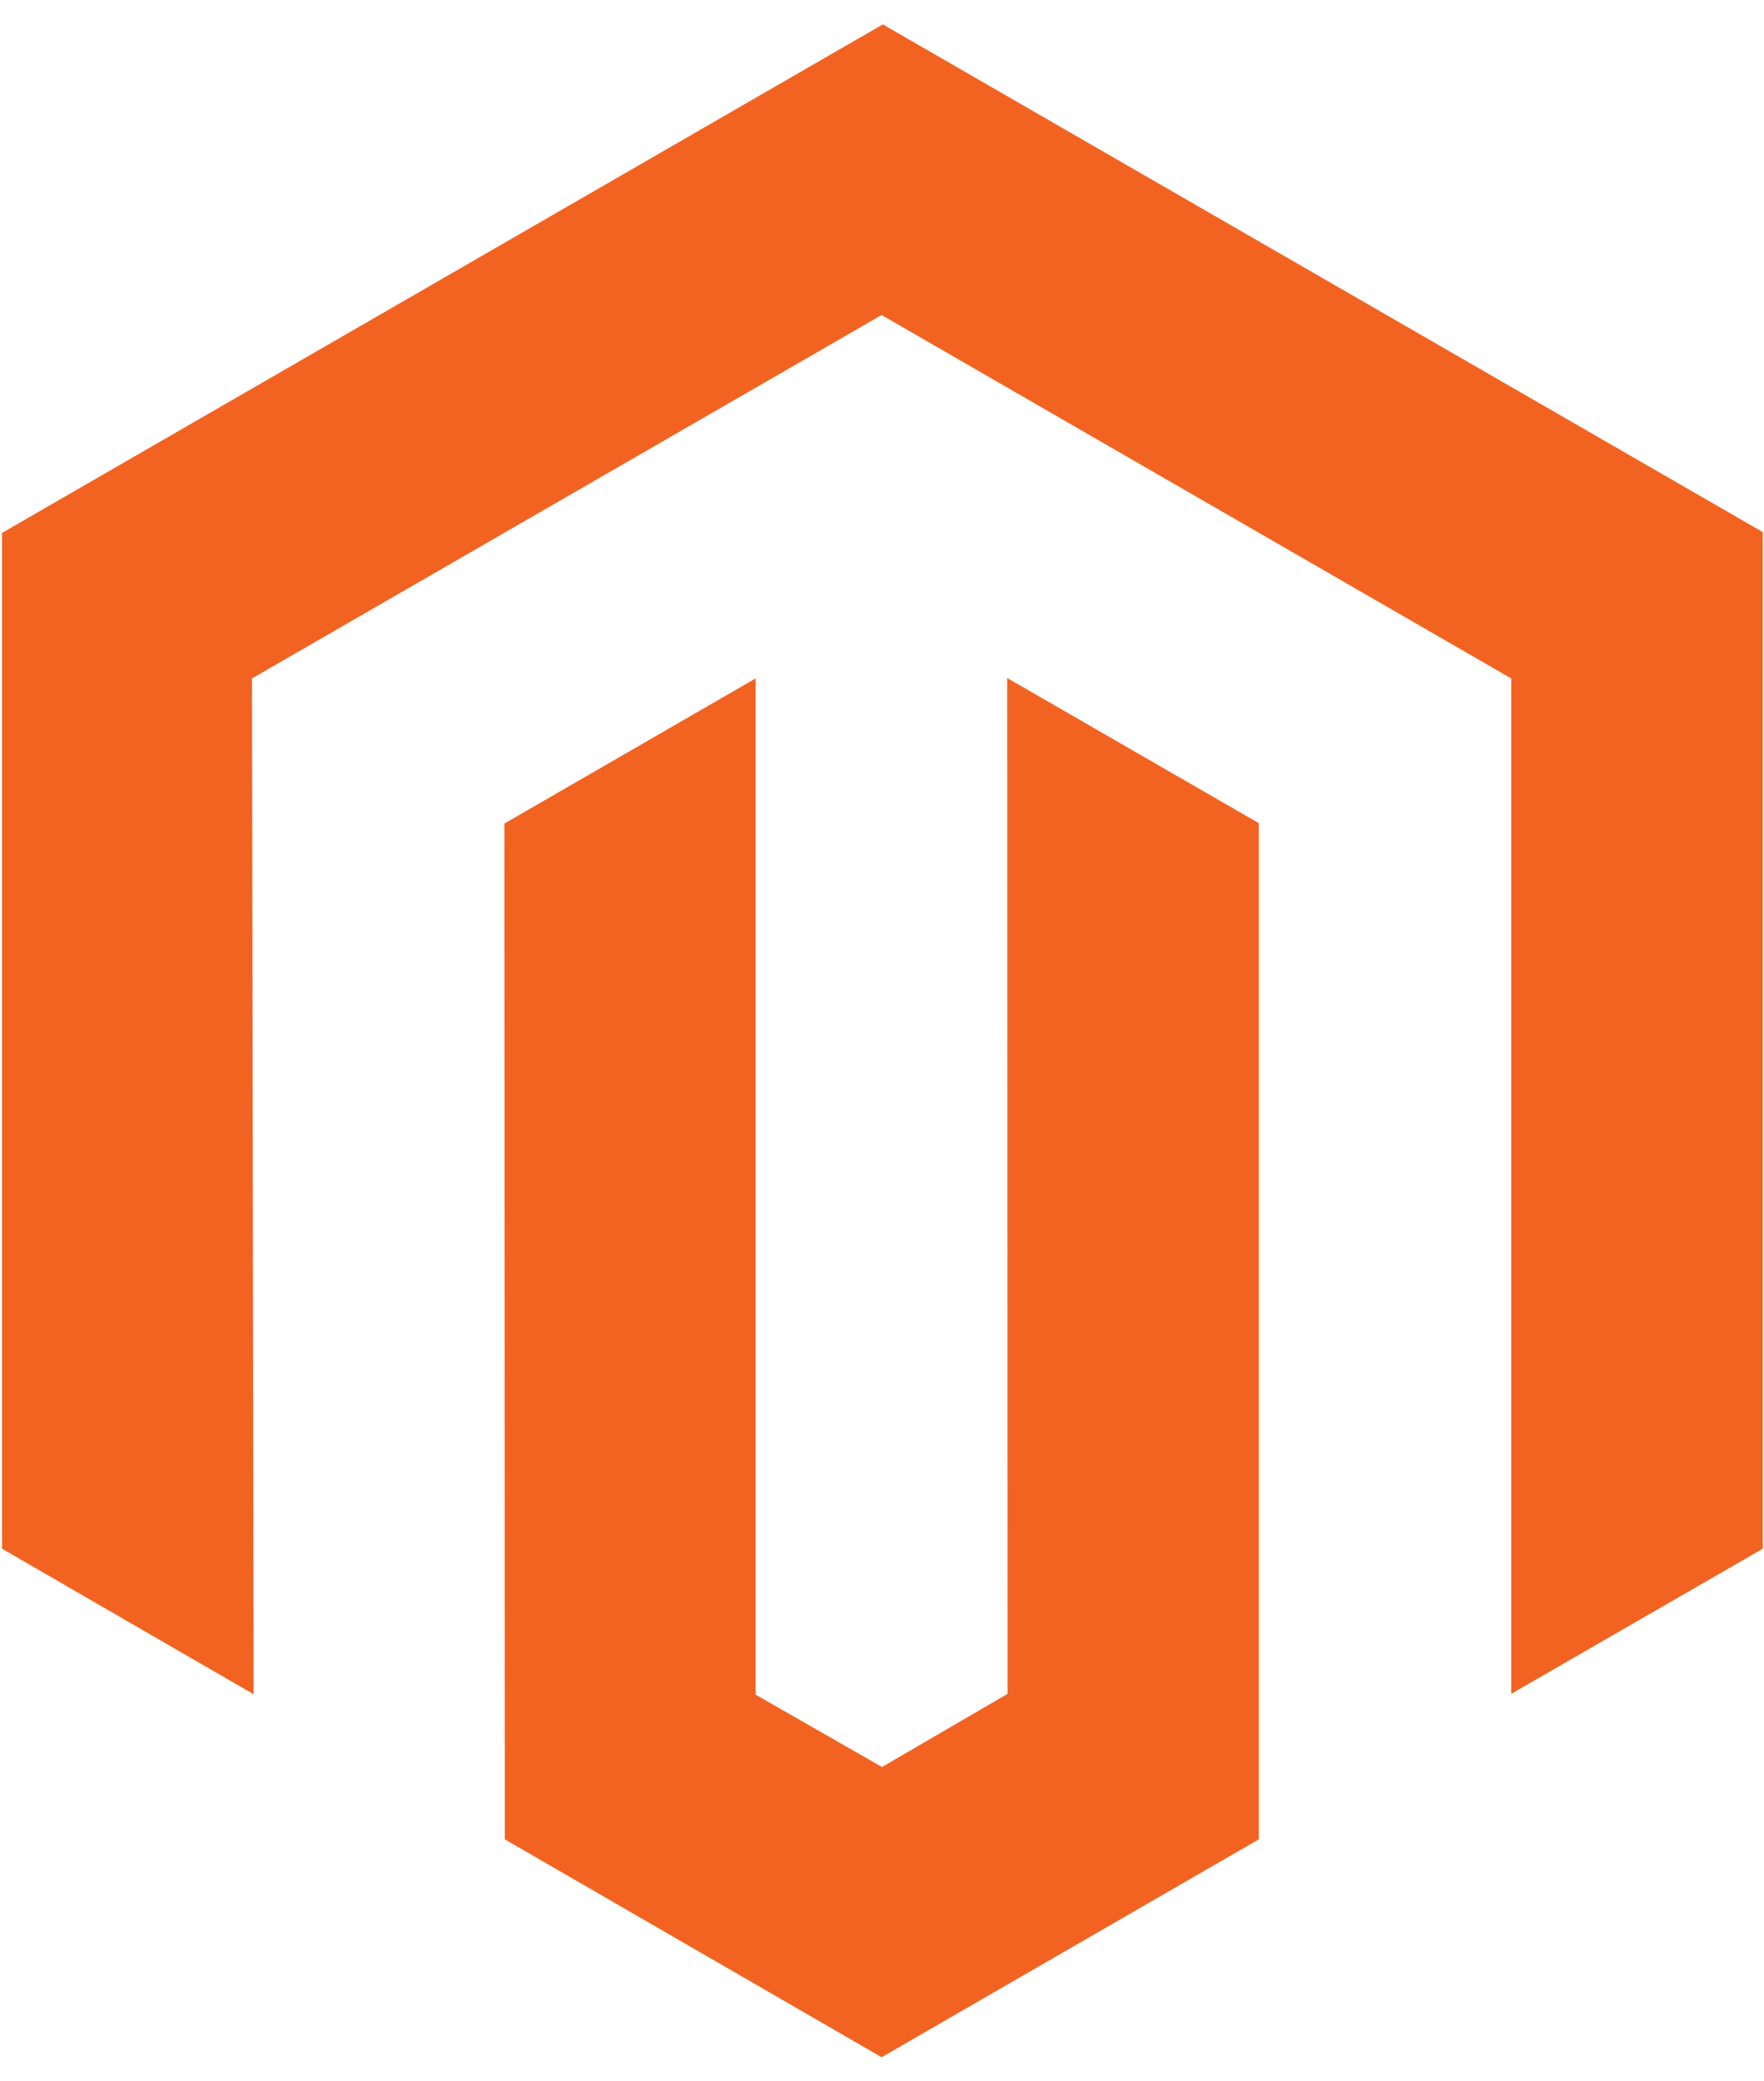
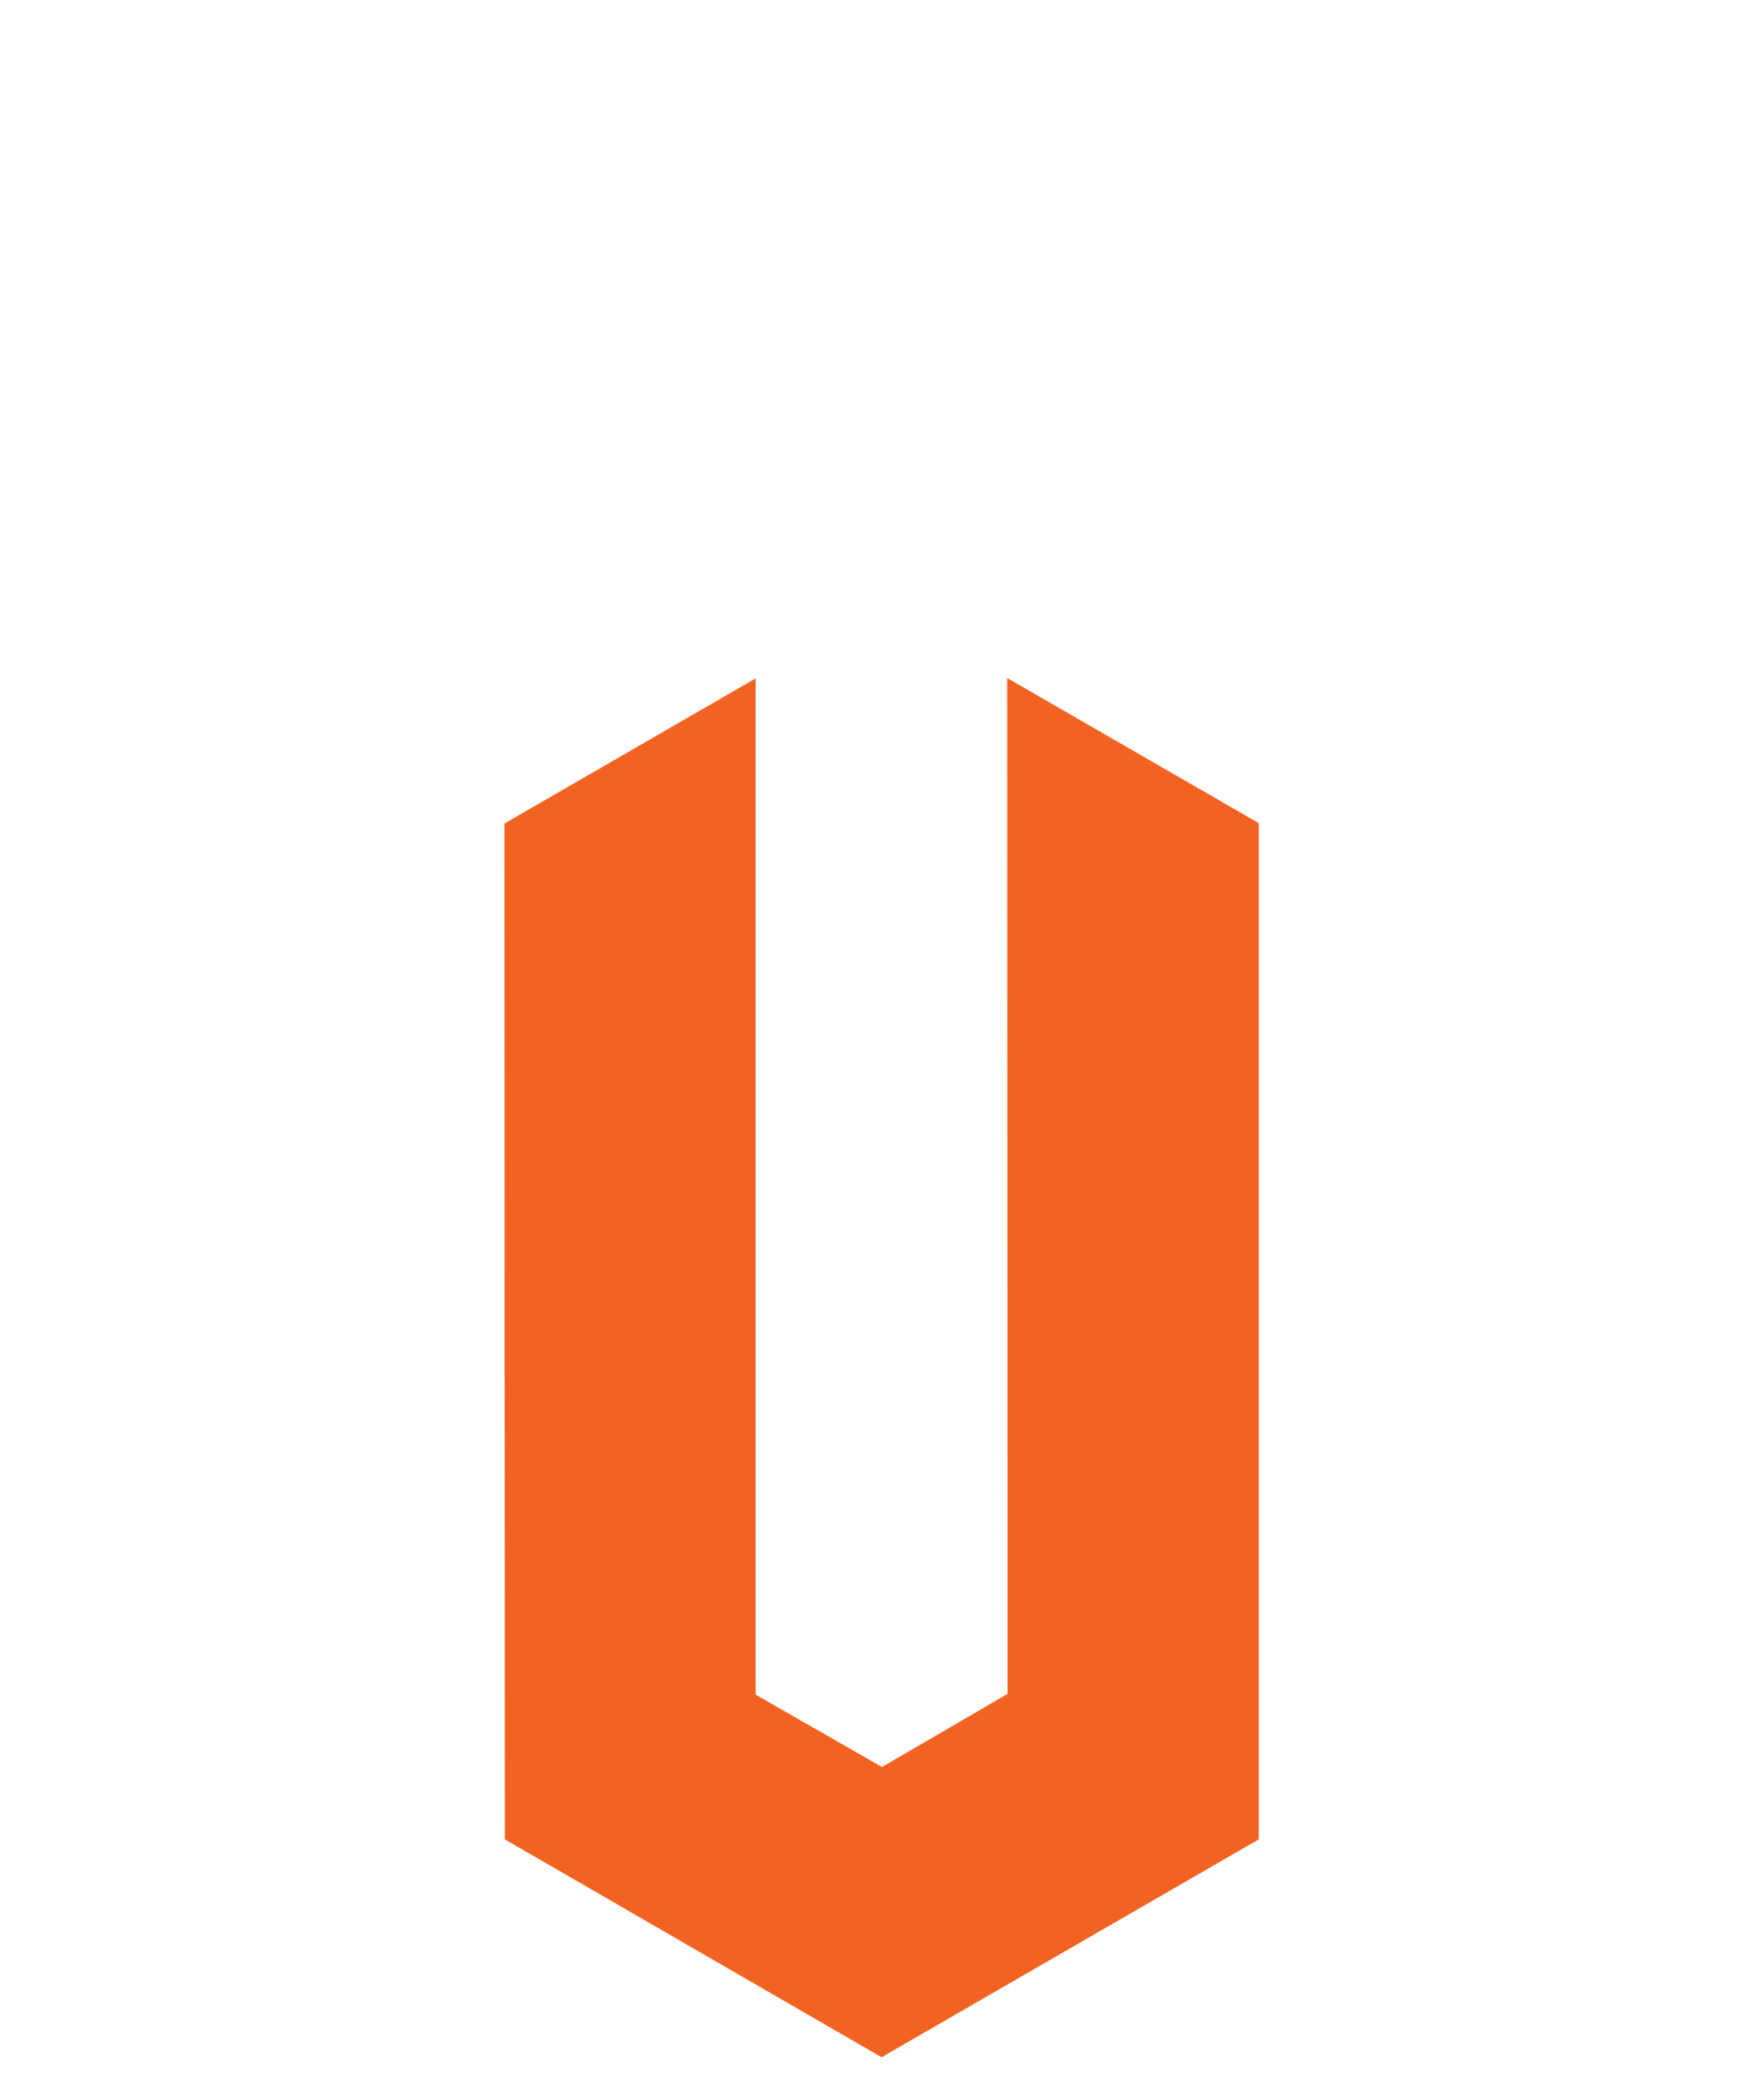
<svg xmlns="http://www.w3.org/2000/svg" version="1.1" id="Livello_1" x="0px" y="0px" viewBox="-88 141 434 512" style="enable-background:new -88 141 434 512;" xml:space="preserve">
  <style type="text/css">
	.st0{fill:#F26322;}
</style>
-   <path class="st0" d="M129.2,147L-87.5,272.1V522l61.9,35.8l-0.4-249.9l154.9-89.4l154.9,89.4v249.8l61.9-35.7V271.9L129.2,147z" />
  <path class="st0" d="M159.9,557.7l-30.9,18l-31.1-17.8v-250l-61.8,35.7l0.1,249.9l92.7,53.6l92.8-53.6V343.5l-61.9-35.7L159.9,557.7  z" />
</svg>